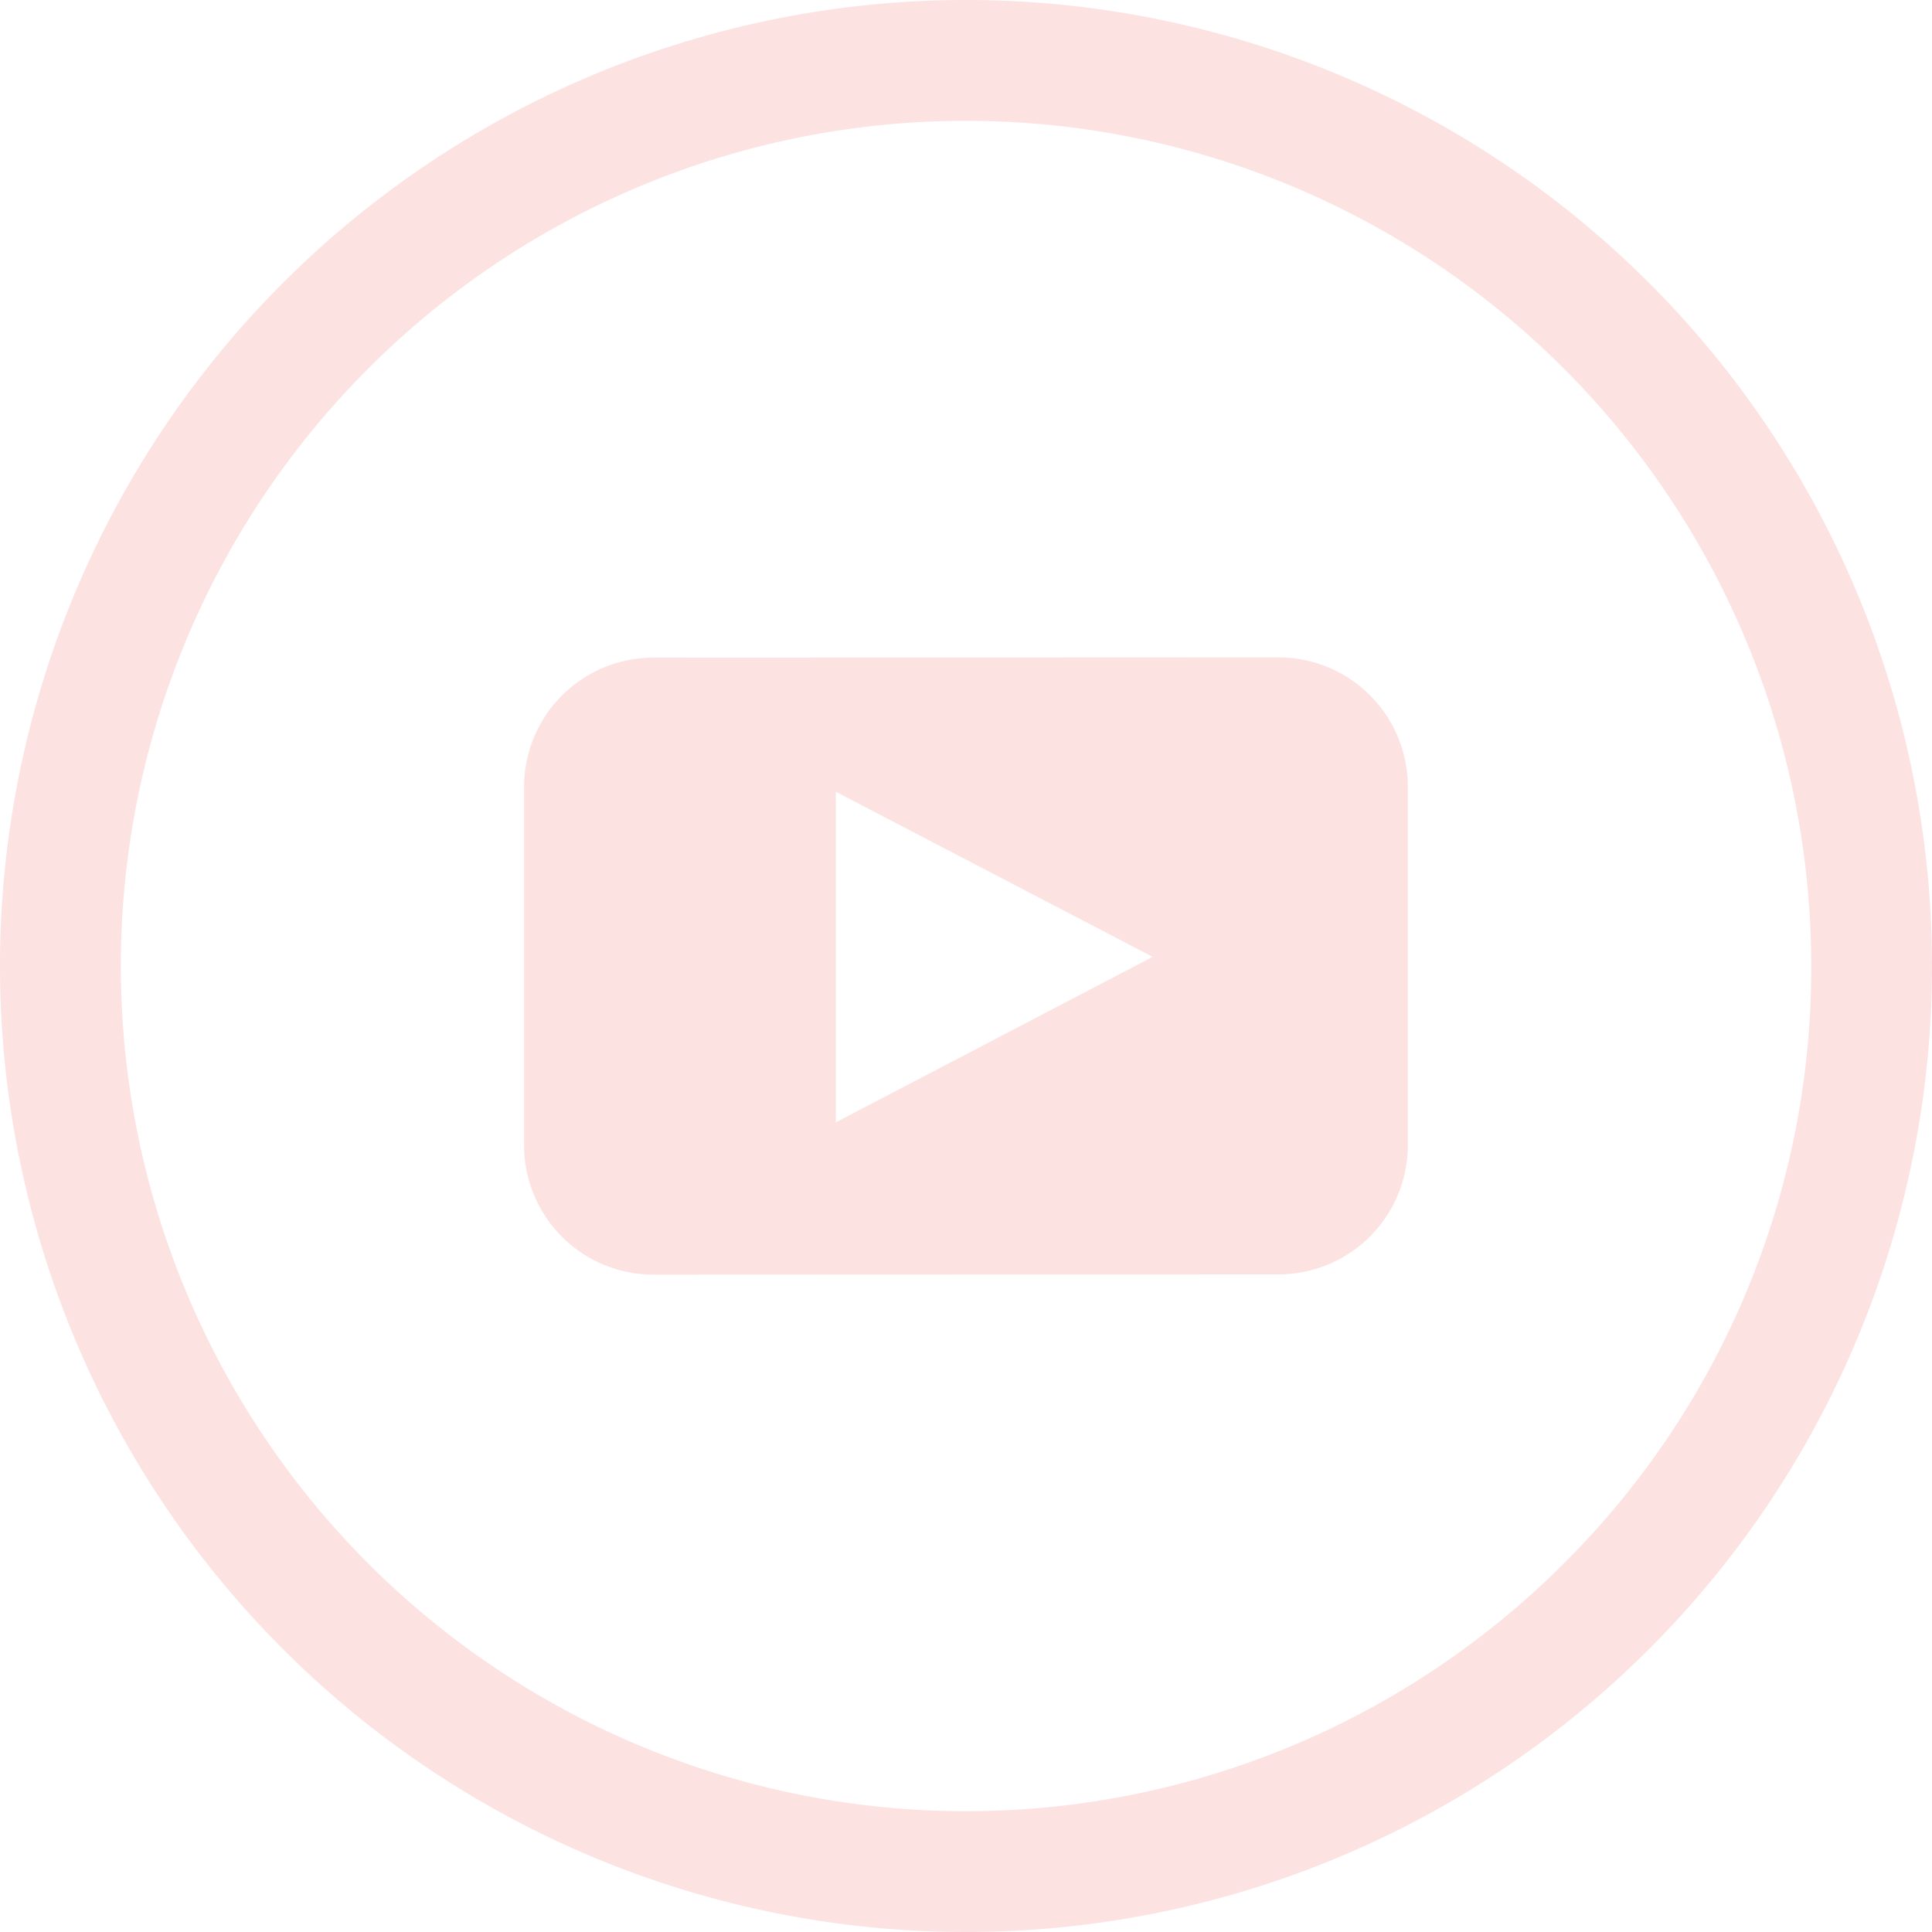
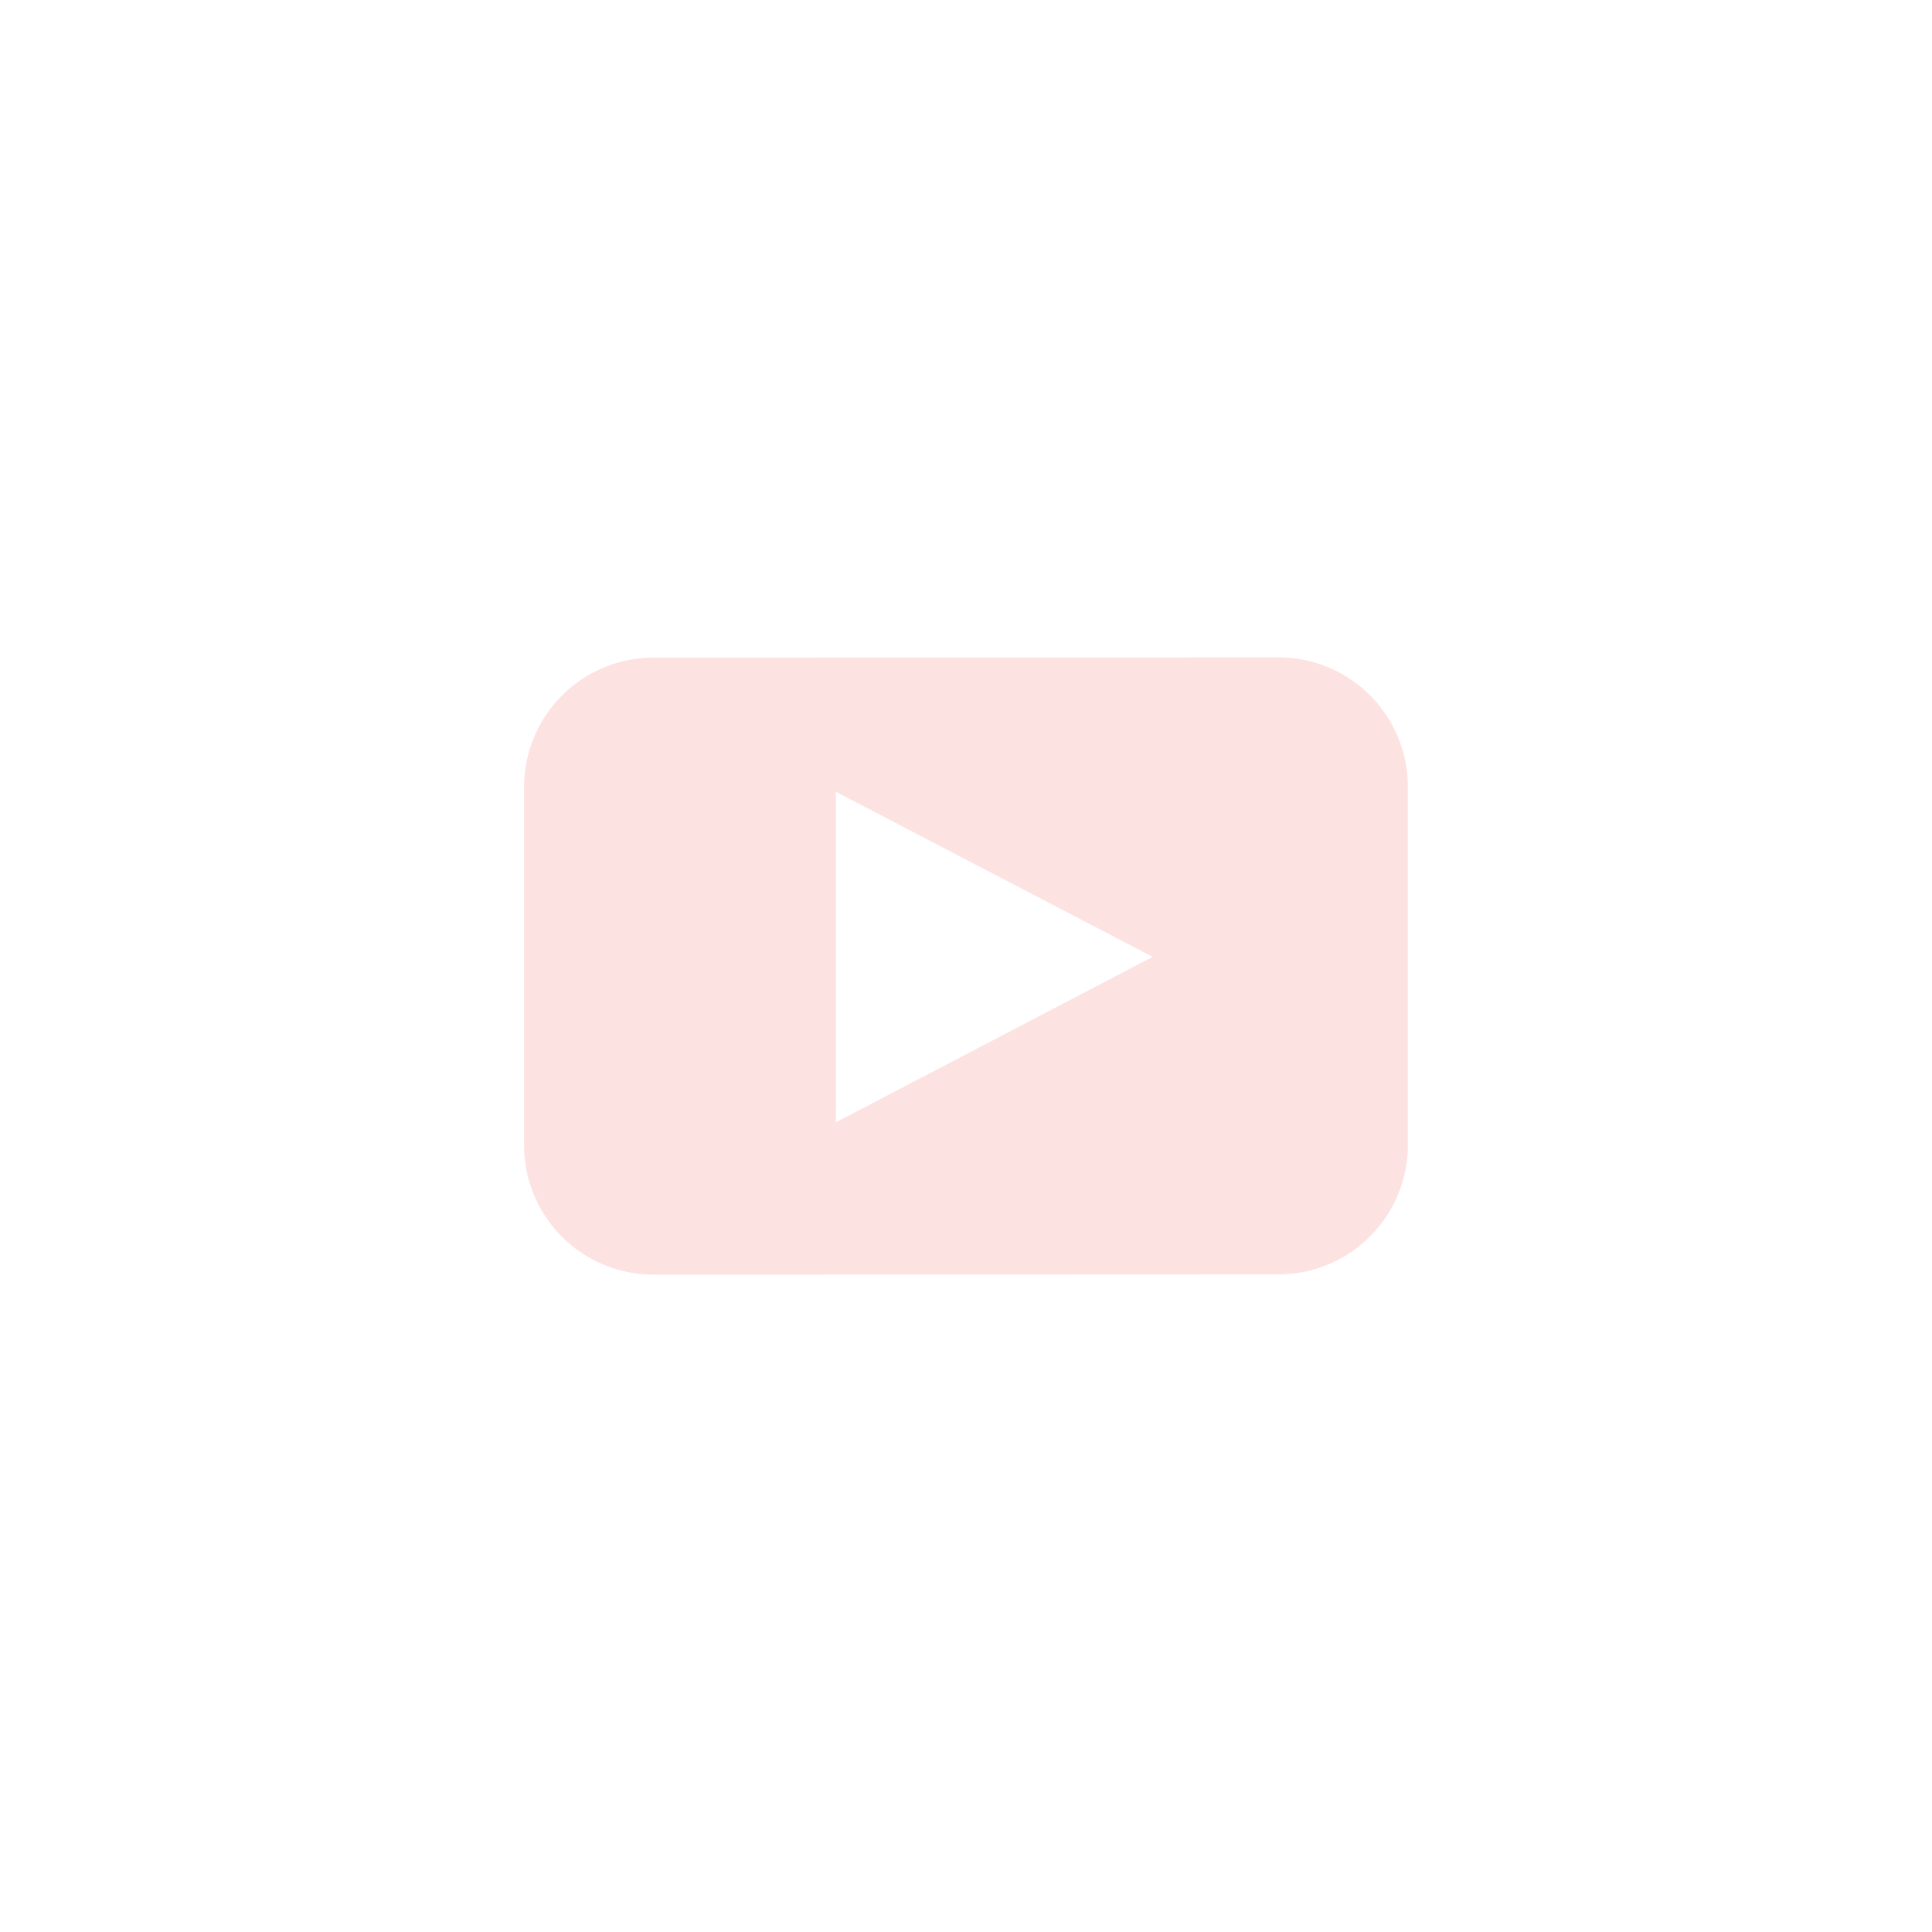
<svg xmlns="http://www.w3.org/2000/svg" width="60.486" height="60.486" viewBox="0 0 60.486 60.486">
  <g id="Social_icons-01" data-name="Social icons-01" transform="translate(0.001)">
-     <path id="Path_480" data-name="Path 480" d="M88.963,30.71a30.243,30.243,0,1,0,30.243,30.243A30.242,30.242,0,0,0,88.963,30.71Zm18.712,48.954a26.461,26.461,0,1,1,7.75-18.711A26.287,26.287,0,0,1,107.675,79.664Z" transform="translate(-58.721 -30.71)" fill="#fde2e2" />
    <path id="Path_481" data-name="Path 481" d="M225.848,210.73l-19.57.008a4.049,4.049,0,0,0-4.047,4.054l0,11.212a4.05,4.05,0,0,0,4.051,4.051l19.57-.008a4.05,4.05,0,0,0,4.047-4.054l0-11.212A4.05,4.05,0,0,0,225.848,210.73Zm-13.856,14.555,0-10.348,9.918,5.169-9.914,5.178Z" transform="translate(-185.824 -190.149)" fill="#fde2e2" />
  </g>
</svg>